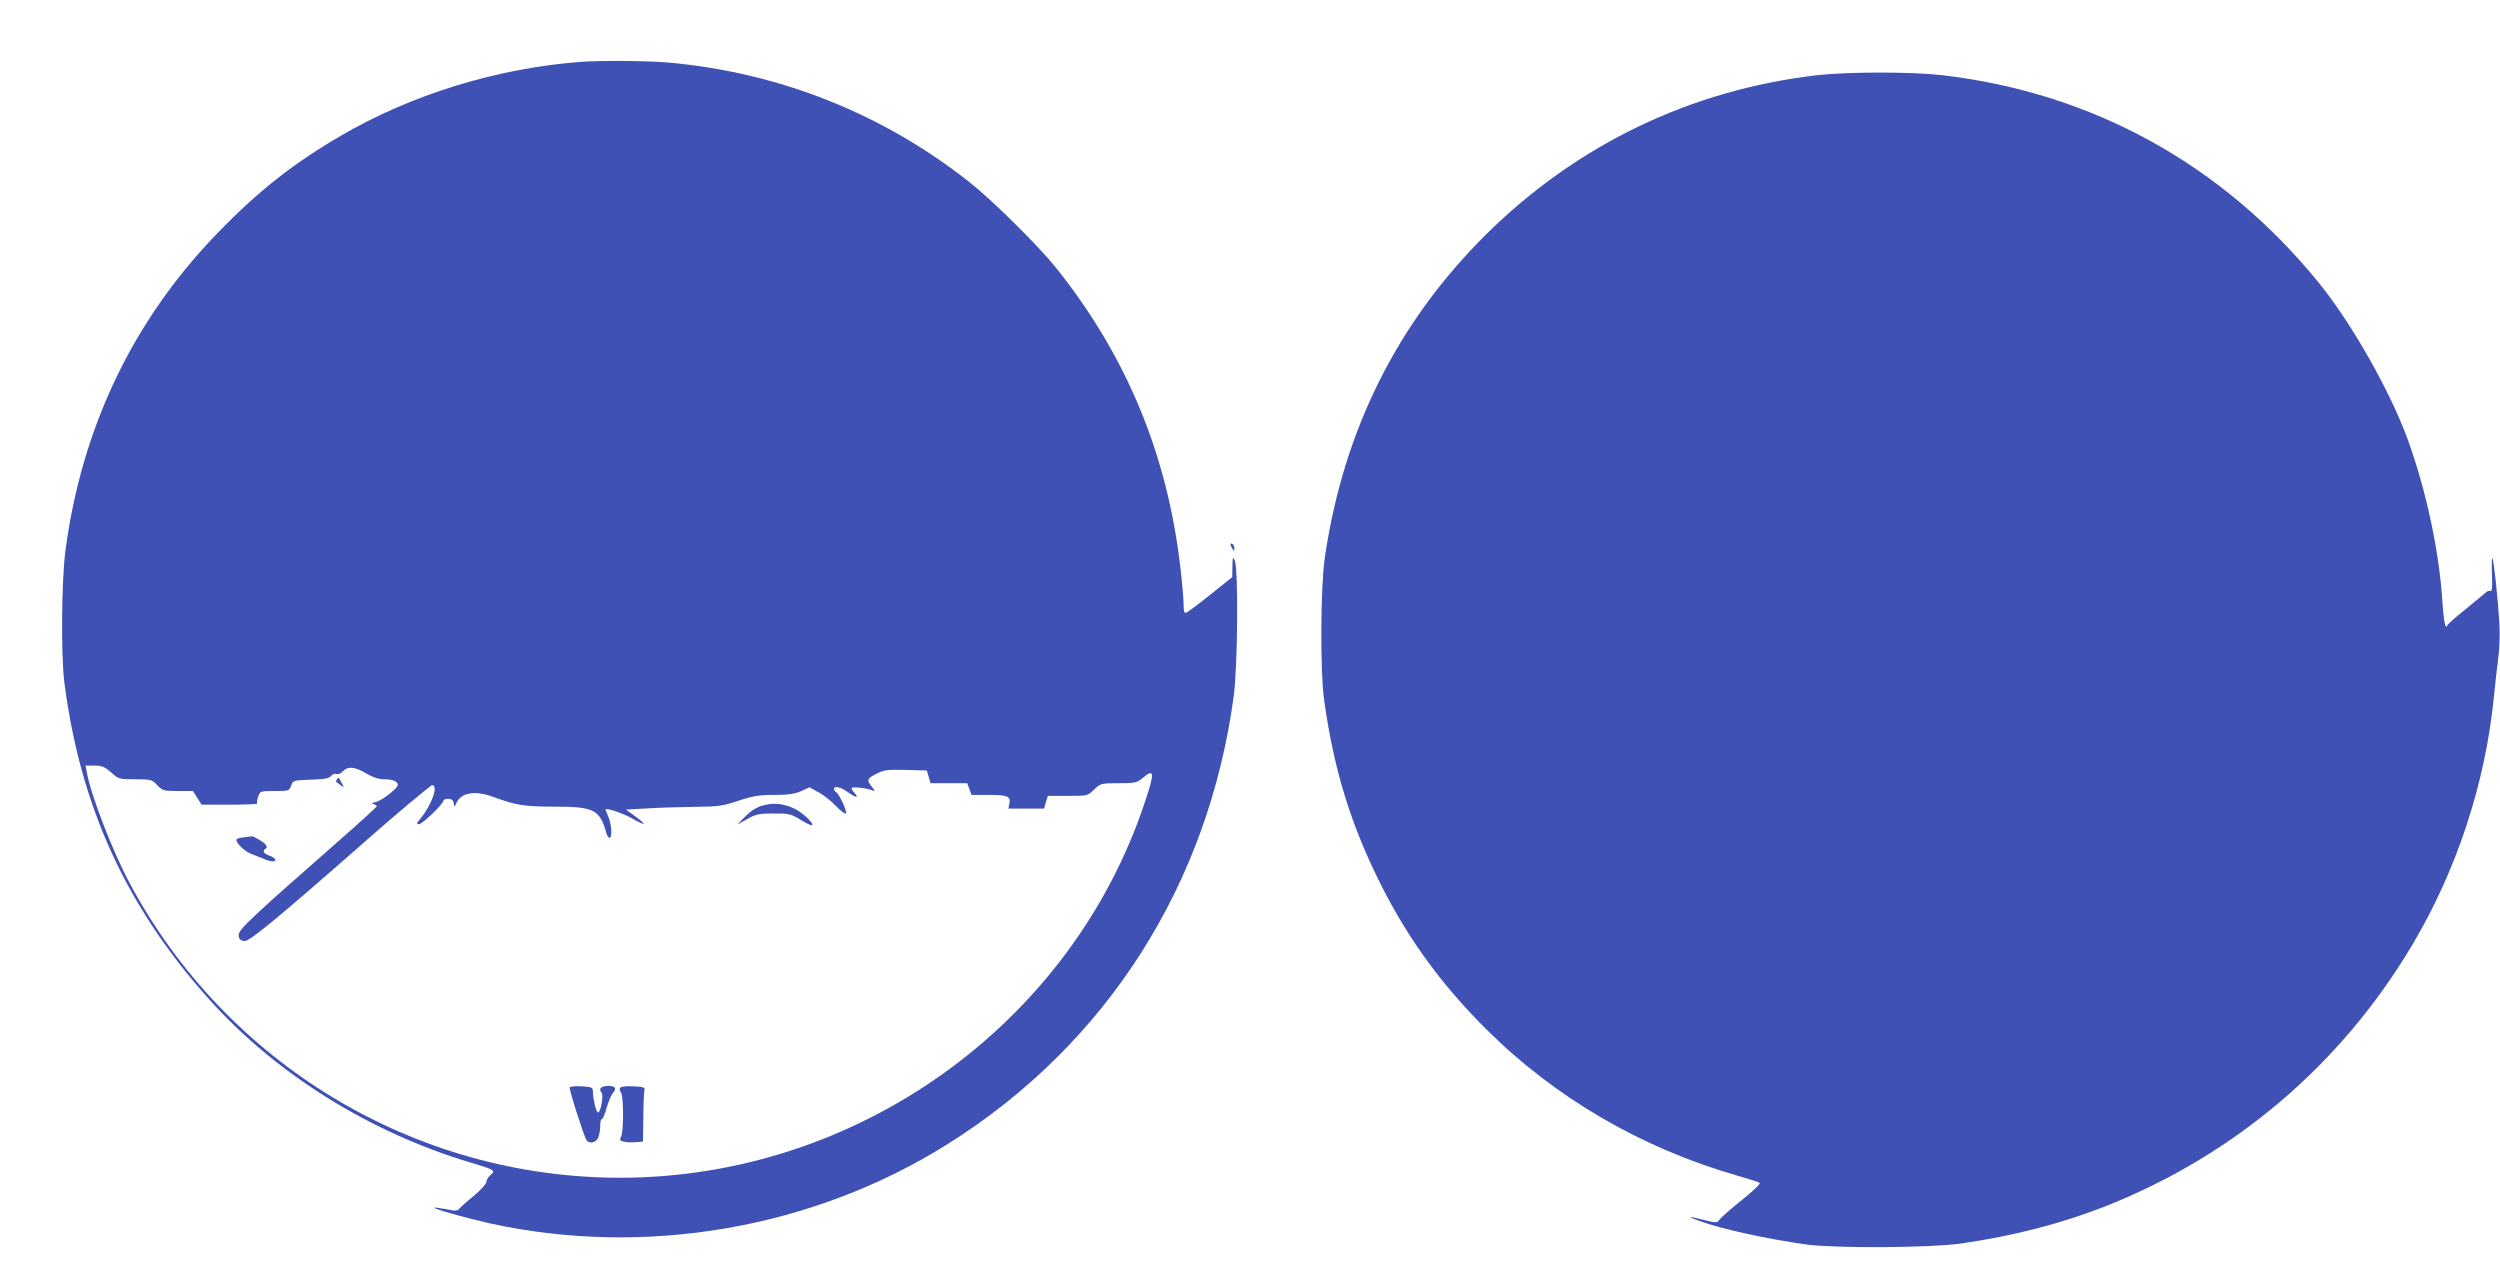
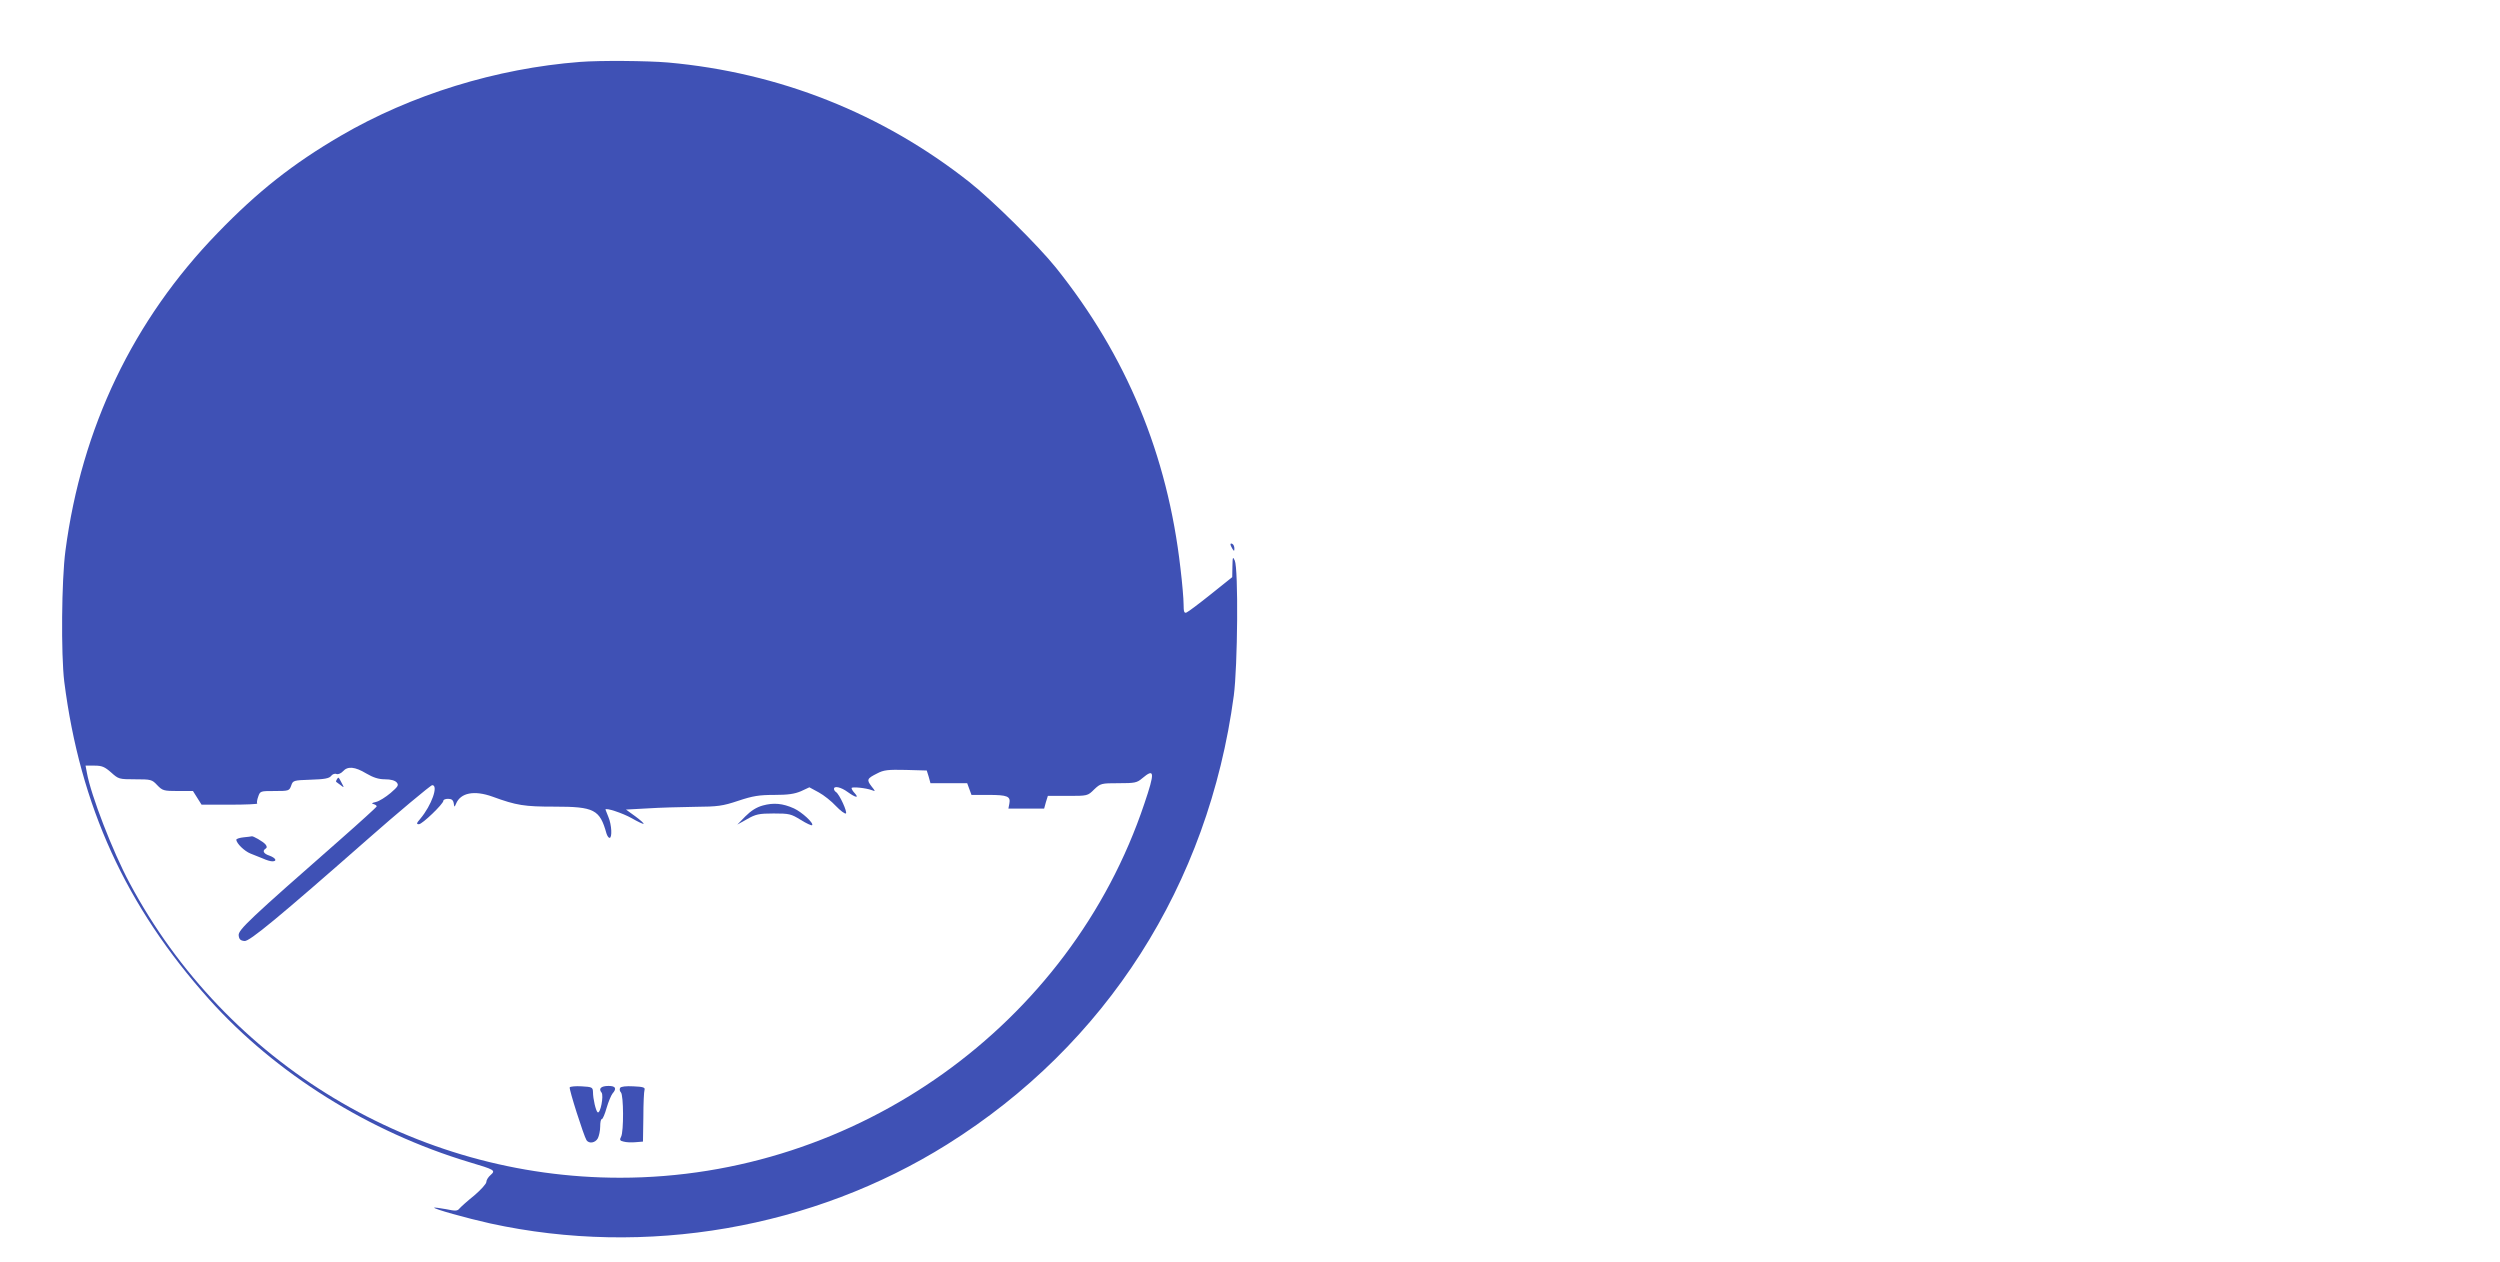
<svg xmlns="http://www.w3.org/2000/svg" version="1.0" width="1280pt" height="646pt" viewBox="0 0 1280 646" preserveAspectRatio="xMidYMid meet">
  <g transform="translate(0,646) scale(0.1,-0.1)" fill="#3f51b5" stroke="none">
    <path d="M2970 6143 c-429 -33 -865 -168 -1225 -378 -245 -143 -425 -285 -630 -497 -433 -446 -697 -997 -780 -1628 -20 -151 -23 -530 -6 -670 81 -636 315 -1150 742 -1627 341 -380 819 -679 1331 -833 131 -39 137 -42 110 -66 -12 -10 -22 -26 -22 -36 0 -9 -28 -40 -62 -69 -35 -28 -68 -58 -75 -66 -11 -14 -21 -14 -69 -4 -32 6 -59 9 -61 8 -6 -6 166 -54 287 -81 796 -174 1652 -26 2340 405 814 510 1337 1328 1467 2297 20 151 24 650 5 692 -10 22 -11 19 -12 -30 l-1 -55 -110 -88 c-60 -48 -116 -90 -124 -93 -12 -5 -15 4 -15 42 0 27 -7 110 -16 184 -66 581 -276 1088 -638 1540 -89 111 -326 346 -443 438 -445 351 -973 561 -1543 612 -107 9 -347 11 -450 3z m-2401 -3638 c38 -34 40 -35 123 -35 81 0 86 -1 113 -30 27 -28 33 -30 106 -30 l77 0 22 -35 22 -35 145 0 c81 0 144 3 140 6 -3 3 -1 19 5 35 10 29 11 29 84 29 73 0 75 1 85 28 9 26 11 27 101 30 70 2 94 7 103 19 7 9 19 14 28 10 8 -3 23 3 33 14 24 27 61 24 119 -11 36 -21 63 -30 96 -30 30 0 51 -6 60 -16 12 -14 7 -21 -31 -54 -25 -21 -58 -42 -75 -46 -22 -5 -25 -8 -12 -11 10 -3 17 -8 15 -13 -2 -4 -84 -79 -183 -166 -465 -408 -526 -465 -523 -493 2 -20 9 -27 30 -29 25 -3 174 120 637 527 136 120 316 271 324 271 33 0 -3 -103 -61 -172 -20 -23 -21 -28 -7 -28 17 0 125 104 125 120 0 6 11 10 24 10 18 0 26 -6 29 -22 3 -22 4 -22 12 -3 23 56 93 70 187 36 123 -45 163 -51 317 -51 204 0 232 -15 266 -137 4 -13 11 -23 16 -23 14 0 11 67 -6 107 -8 19 -15 37 -15 38 0 11 88 -18 134 -44 31 -18 59 -31 61 -29 3 2 -17 20 -43 39 l-47 34 110 6 c61 4 170 7 242 8 119 1 142 4 223 31 75 25 107 30 184 30 71 0 104 5 137 19 l43 20 48 -26 c26 -14 66 -46 88 -70 23 -24 46 -41 51 -38 9 6 -33 99 -51 110 -5 3 -10 10 -10 16 0 17 36 9 70 -16 40 -29 60 -33 37 -7 -10 10 -17 22 -17 27 0 8 74 1 105 -11 18 -7 18 -6 -3 20 -26 34 -23 40 29 66 34 18 55 20 147 18 l107 -3 10 -32 9 -33 94 0 94 0 11 -30 11 -30 86 0 c98 0 115 -7 108 -44 l-5 -26 91 0 92 0 9 33 10 32 102 0 c101 0 102 0 135 33 33 31 36 32 125 32 83 0 94 2 121 25 64 54 66 32 11 -130 -380 -1134 -1475 -1915 -2684 -1915 -1050 0 -2017 582 -2512 1510 -86 160 -198 450 -218 563 l-7 37 46 0 c38 0 52 -6 85 -35z" />
    <path d="M1725 2470 c-4 -6 -5 -12 -4 -13 2 -2 13 -9 23 -17 18 -14 19 -14 6 10 -17 33 -17 33 -25 20z" />
    <path d="M3906 2336 c-33 -9 -61 -27 -90 -56 l-41 -42 50 28 c44 25 60 29 136 29 80 0 89 -2 139 -33 29 -18 55 -30 58 -27 10 10 -52 67 -93 86 -58 26 -104 30 -159 15z" />
    <path d="M1248 2173 c-21 -2 -38 -8 -38 -12 0 -19 42 -59 72 -71 18 -7 47 -19 65 -26 17 -8 38 -14 47 -14 27 0 18 17 -14 29 -31 10 -38 25 -20 36 8 5 7 12 -1 22 -12 14 -65 45 -71 41 -2 -1 -20 -3 -40 -5z" />
    <path d="M2917 893 c-5 -8 72 -249 86 -271 13 -19 45 -14 58 10 6 12 12 39 12 60 0 21 3 38 8 38 5 0 16 26 25 58 9 31 23 64 30 73 23 26 16 39 -20 39 -39 0 -53 -14 -36 -34 12 -16 -6 -110 -20 -101 -9 6 -24 68 -24 105 -1 23 -5 25 -58 28 -31 2 -58 -1 -61 -5z" />
    <path d="M3175 890 c-4 -7 -2 -17 4 -23 14 -14 15 -201 1 -227 -9 -16 -6 -21 13 -25 13 -4 41 -5 62 -3 l37 3 2 125 c0 69 3 132 6 140 4 12 -7 16 -57 18 -38 2 -64 -1 -68 -8z" />
-     <path d="M9304 6075 c-647 -75 -1230 -355 -1695 -815 -454 -450 -731 -1004 -826 -1655 -22 -151 -24 -581 -4 -725 50 -363 139 -650 298 -963 140 -274 307 -502 533 -727 351 -350 794 -608 1284 -749 60 -17 112 -34 115 -37 6 -6 -28 -38 -127 -118 -40 -32 -76 -66 -81 -74 -8 -13 -16 -13 -74 1 -86 22 -95 20 -27 -4 119 -43 343 -92 550 -121 149 -20 633 -17 790 5 274 40 517 103 745 193 659 262 1201 724 1564 1333 229 384 376 829 420 1276 6 61 16 149 22 196 7 48 9 127 6 175 -8 134 -29 328 -36 336 -3 4 -4 -34 -2 -84 2 -60 0 -88 -7 -84 -6 3 -16 0 -24 -7 -7 -6 -55 -46 -105 -87 -51 -40 -93 -78 -93 -83 0 -4 -4 -6 -8 -3 -5 3 -12 54 -16 113 -16 267 -84 585 -181 850 -92 249 -288 593 -455 798 -492 604 -1157 970 -1925 1060 -156 18 -482 18 -641 0z" />
    <path d="M6300 3673 c0 -4 5 -15 10 -23 8 -13 10 -13 10 2 0 9 -4 20 -10 23 -5 3 -10 3 -10 -2z" />
  </g>
</svg>